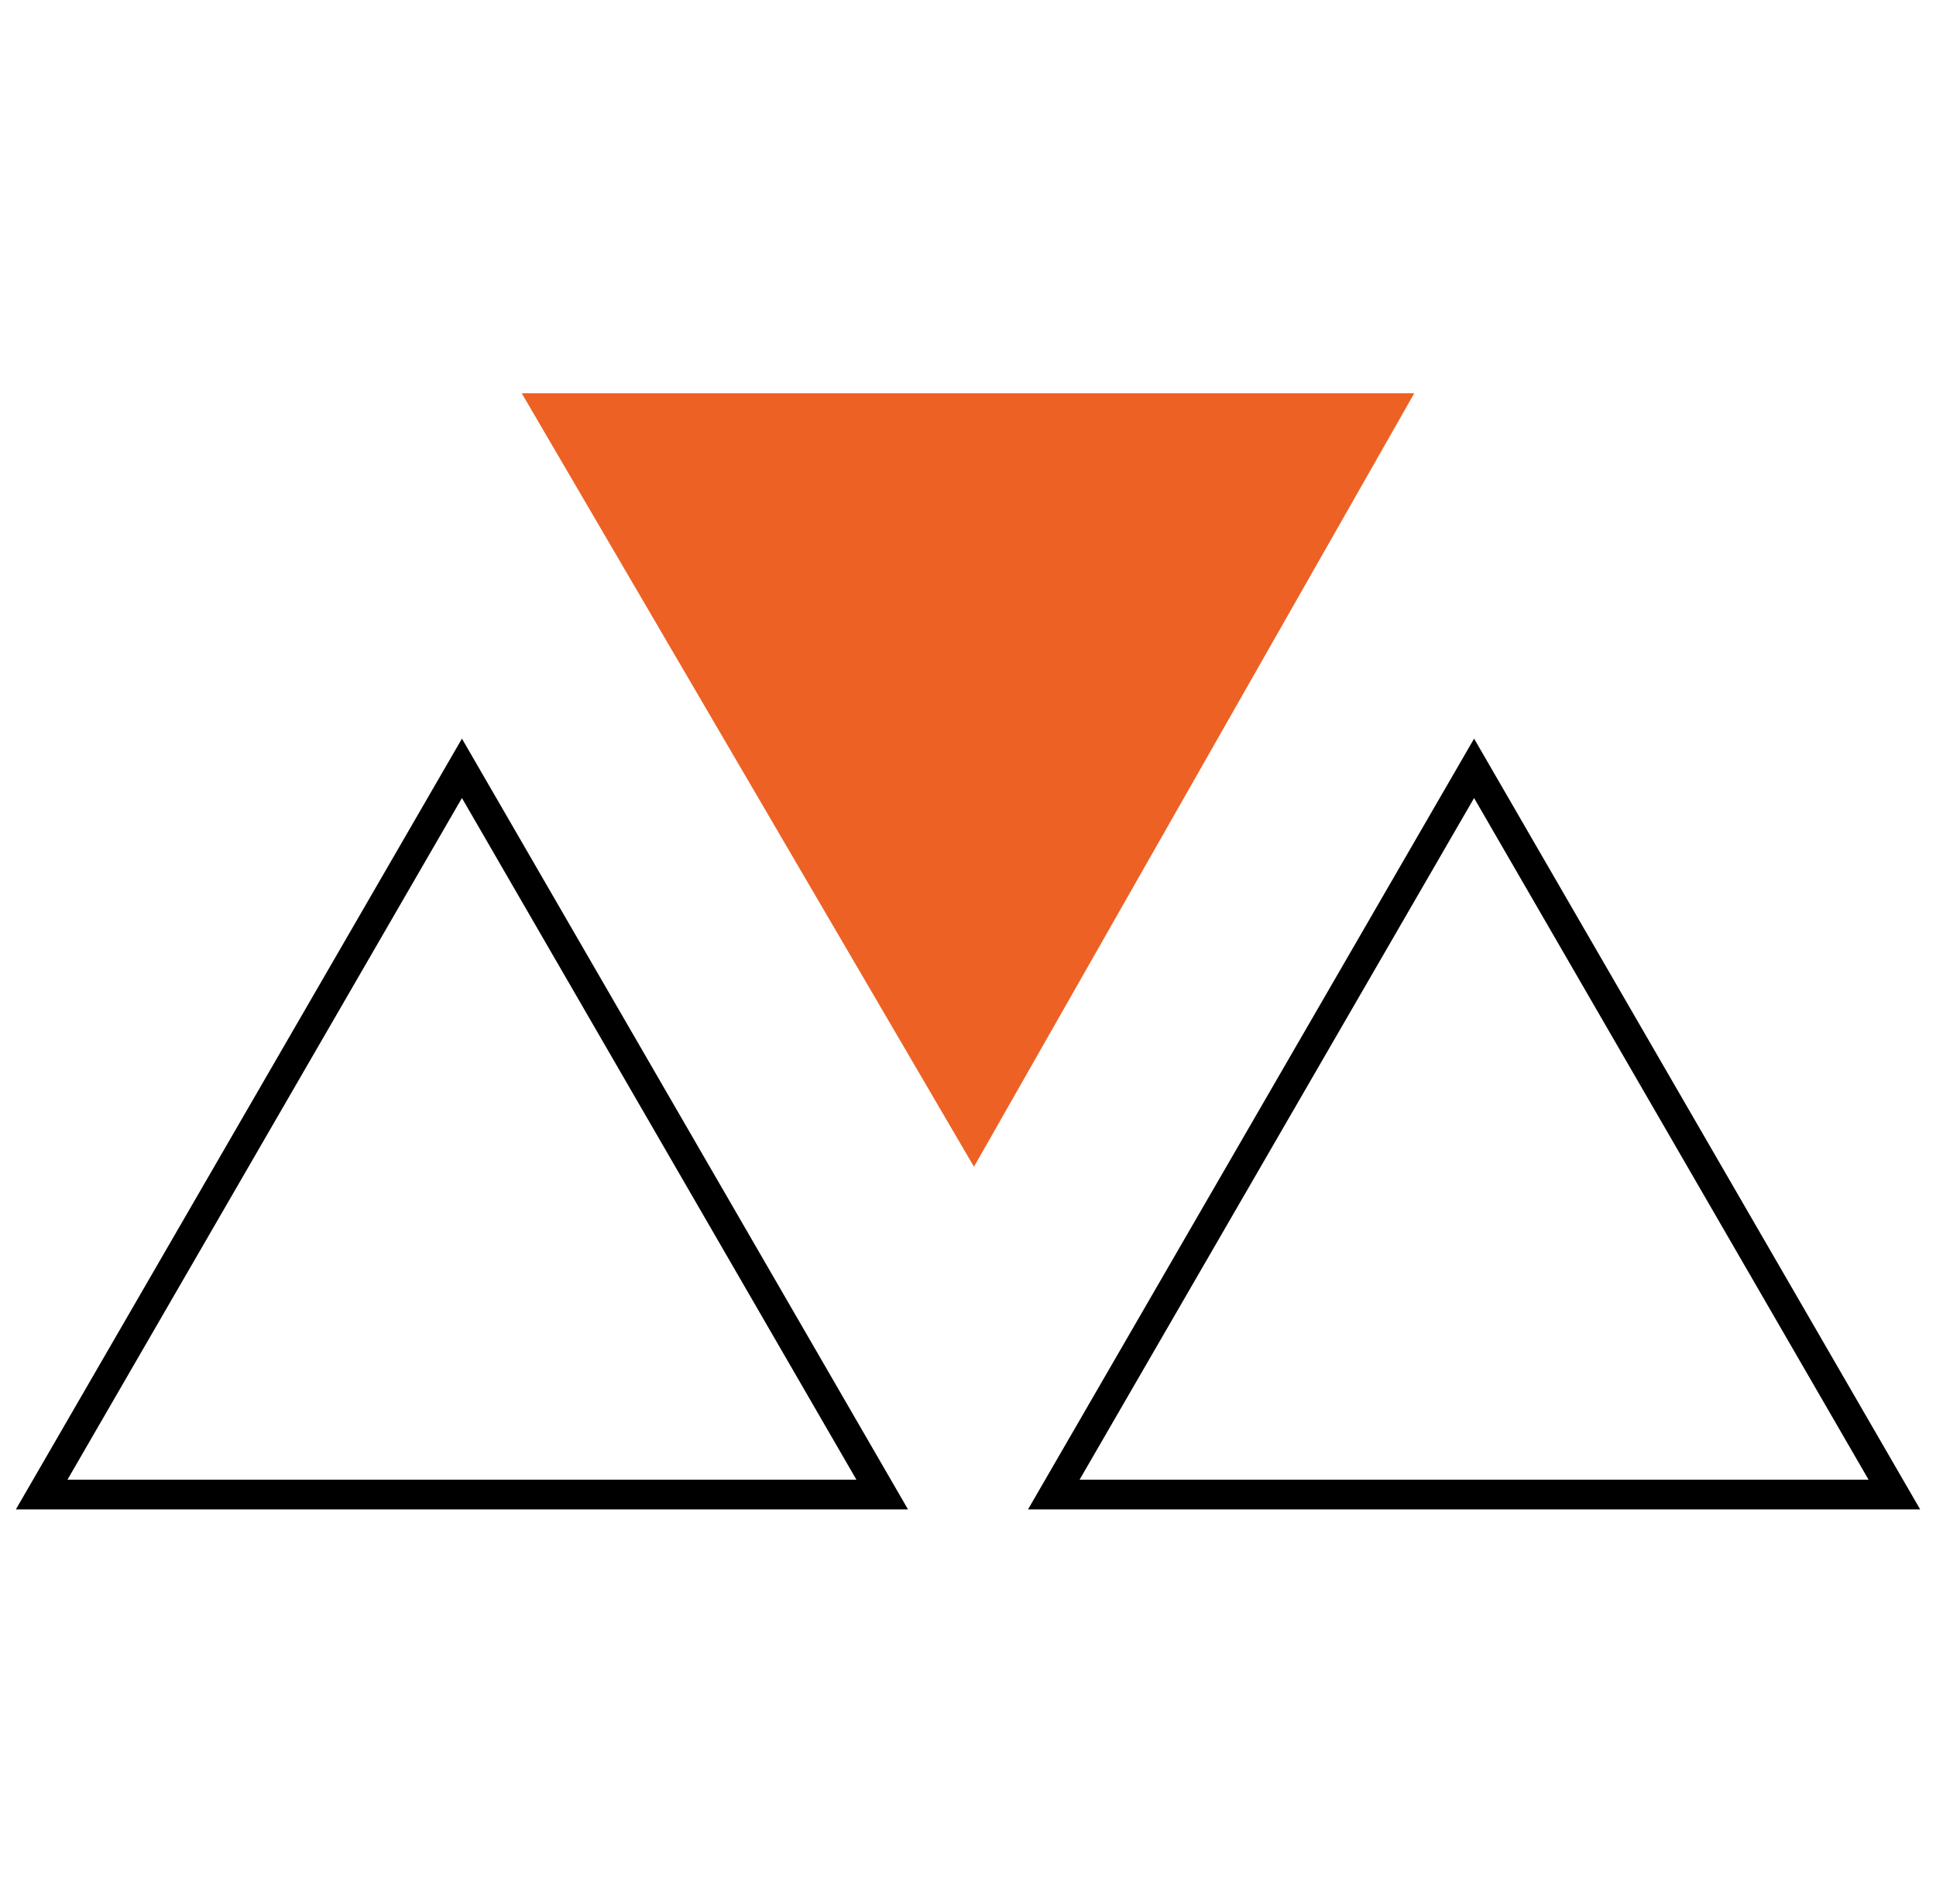
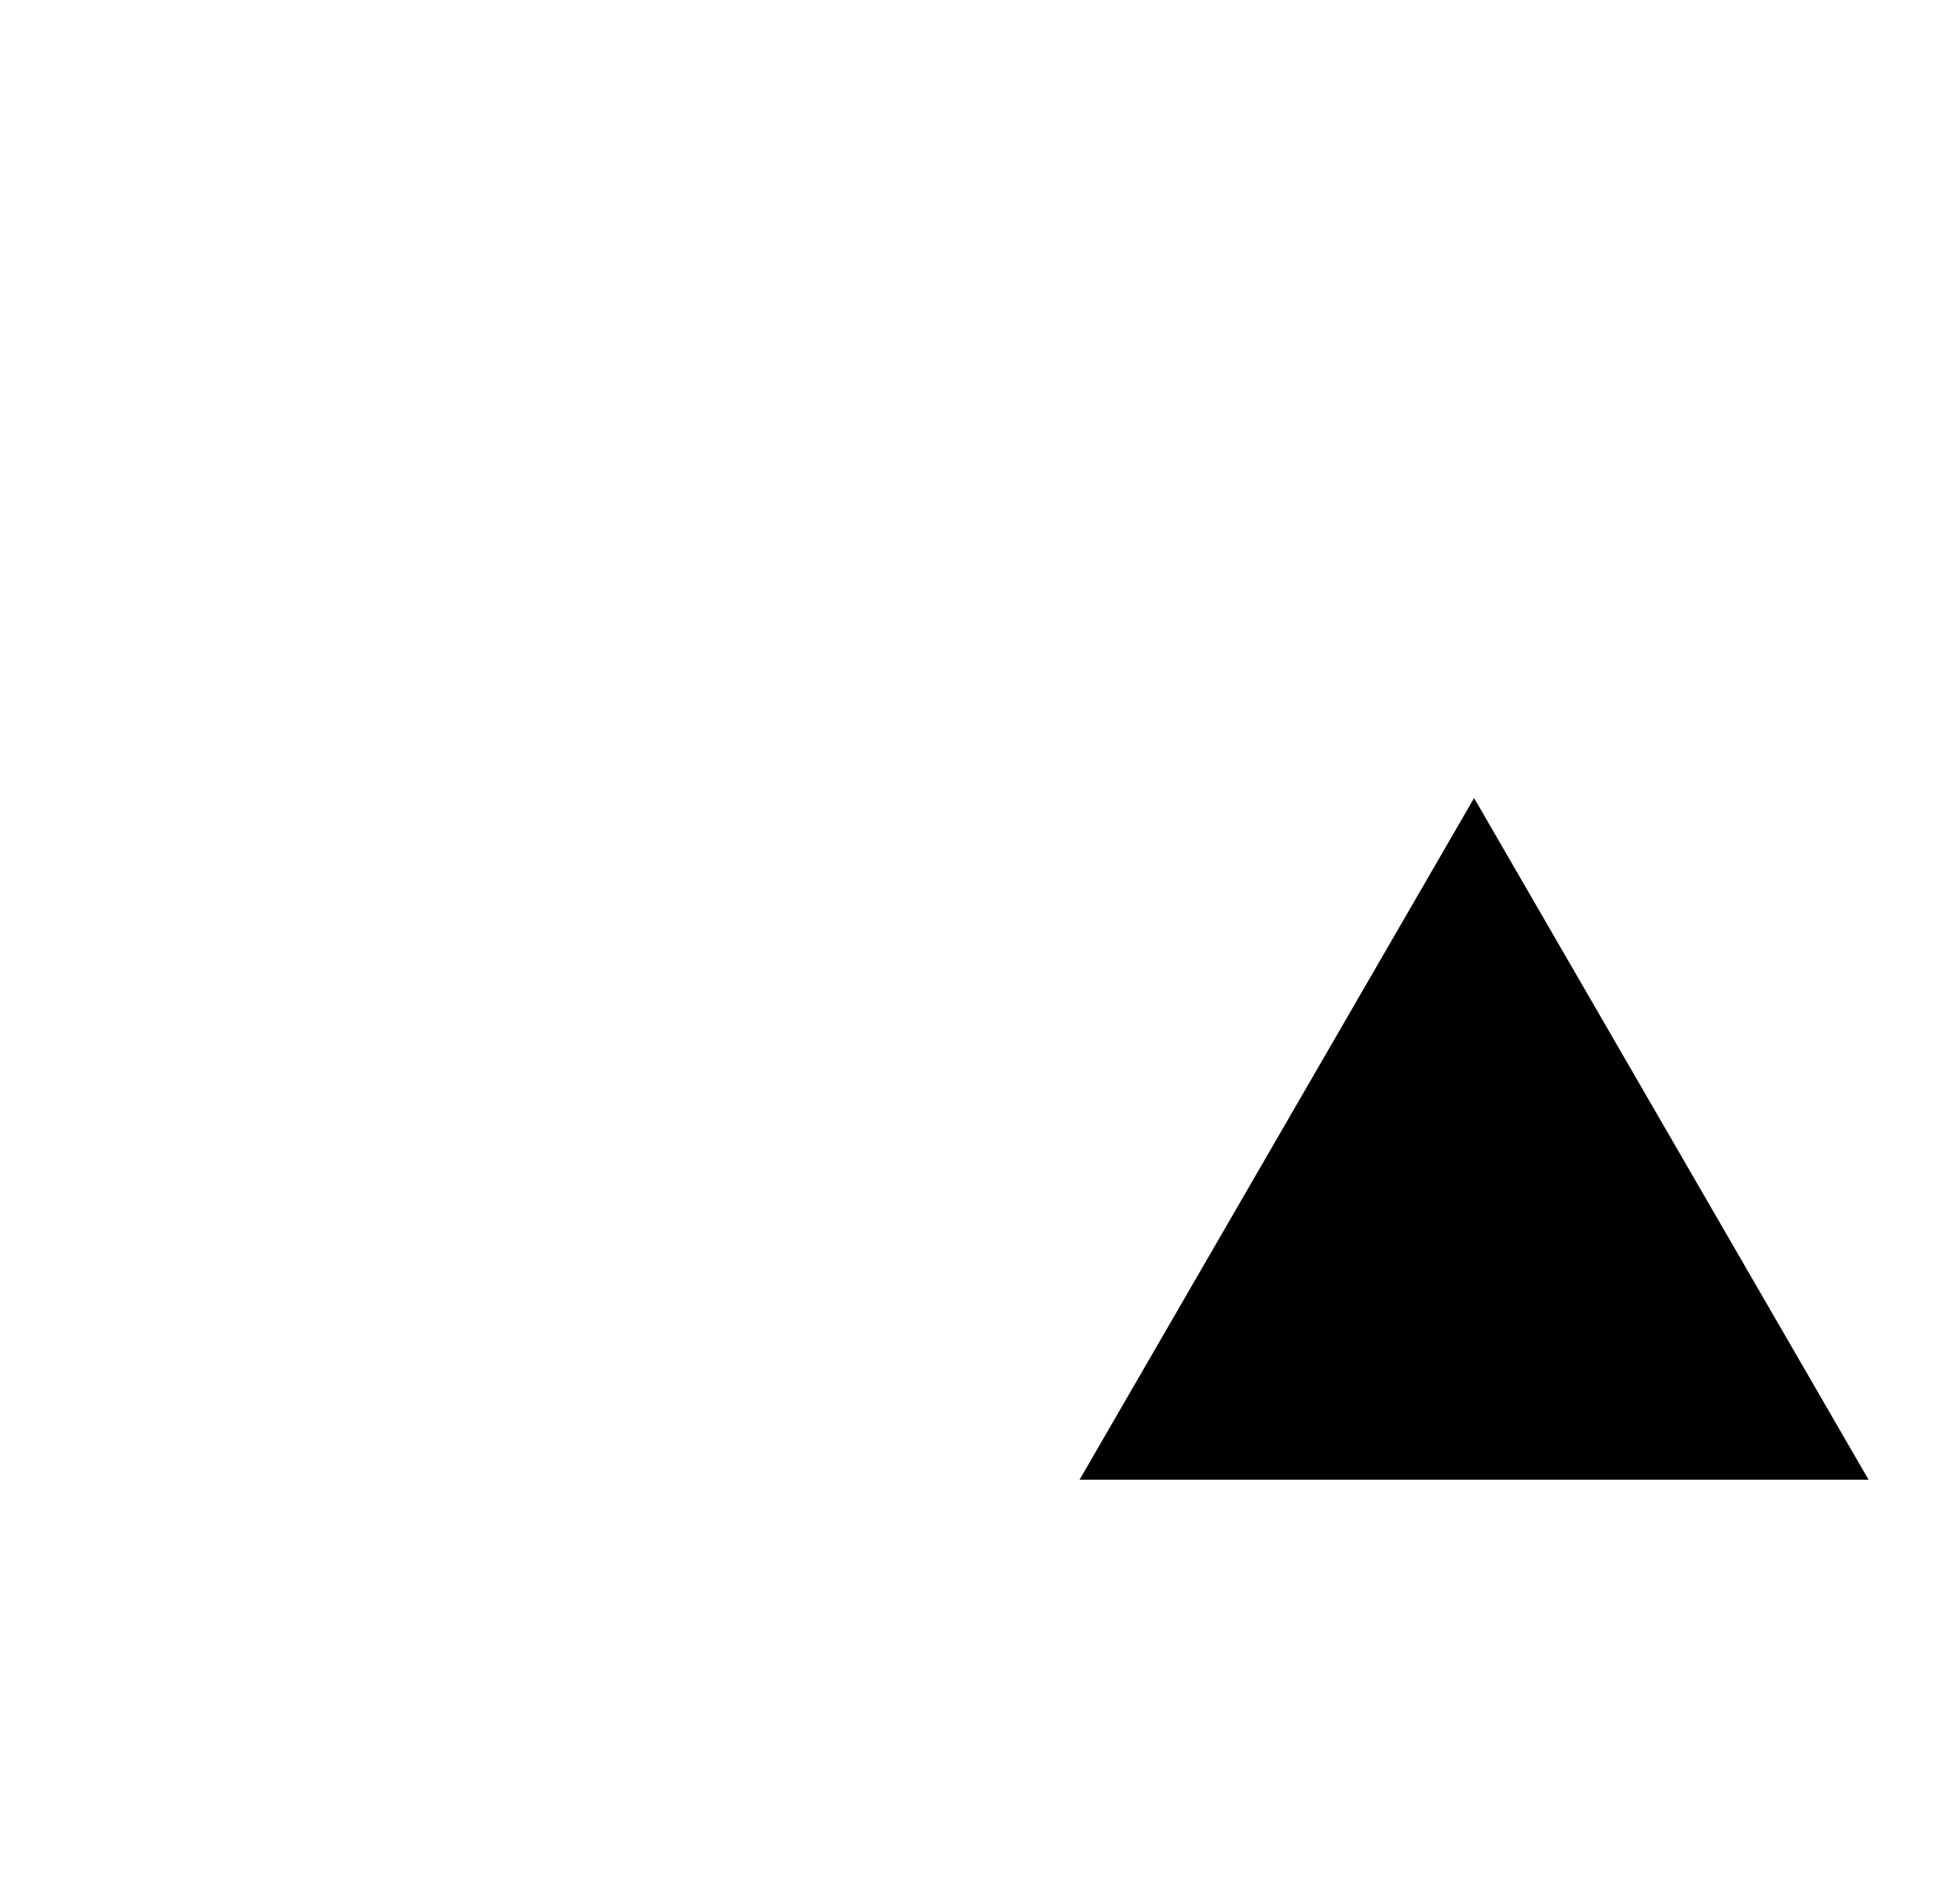
<svg xmlns="http://www.w3.org/2000/svg" width="61" height="60" viewBox="0 0 61 60" fill="none">
  <g clip-path="url(#clip0_3689_71665)">
-     <path d="M30.688 36.767L16.438 12.392H44.562L30.688 36.767Z" fill="#ED6124" />
-     <path d="M14.555 23.276L0.5 47.565H28.61L14.555 23.276ZM14.555 25.148L26.984 46.628H2.126L14.555 25.148Z" fill="black" />
-     <path d="M46.446 23.276L32.391 47.565H60.501L46.446 23.276ZM46.446 25.148L58.875 46.628H34.016L46.446 25.148Z" fill="black" />
+     <path d="M46.446 23.276H60.501L46.446 23.276ZM46.446 25.148L58.875 46.628H34.016L46.446 25.148Z" fill="black" />
  </g>
  <defs>
    <clipPath id="clip0_3689_71665">
      <rect width="60" height="60" fill="white" transform="translate(0.5)" />
    </clipPath>
  </defs>
</svg>